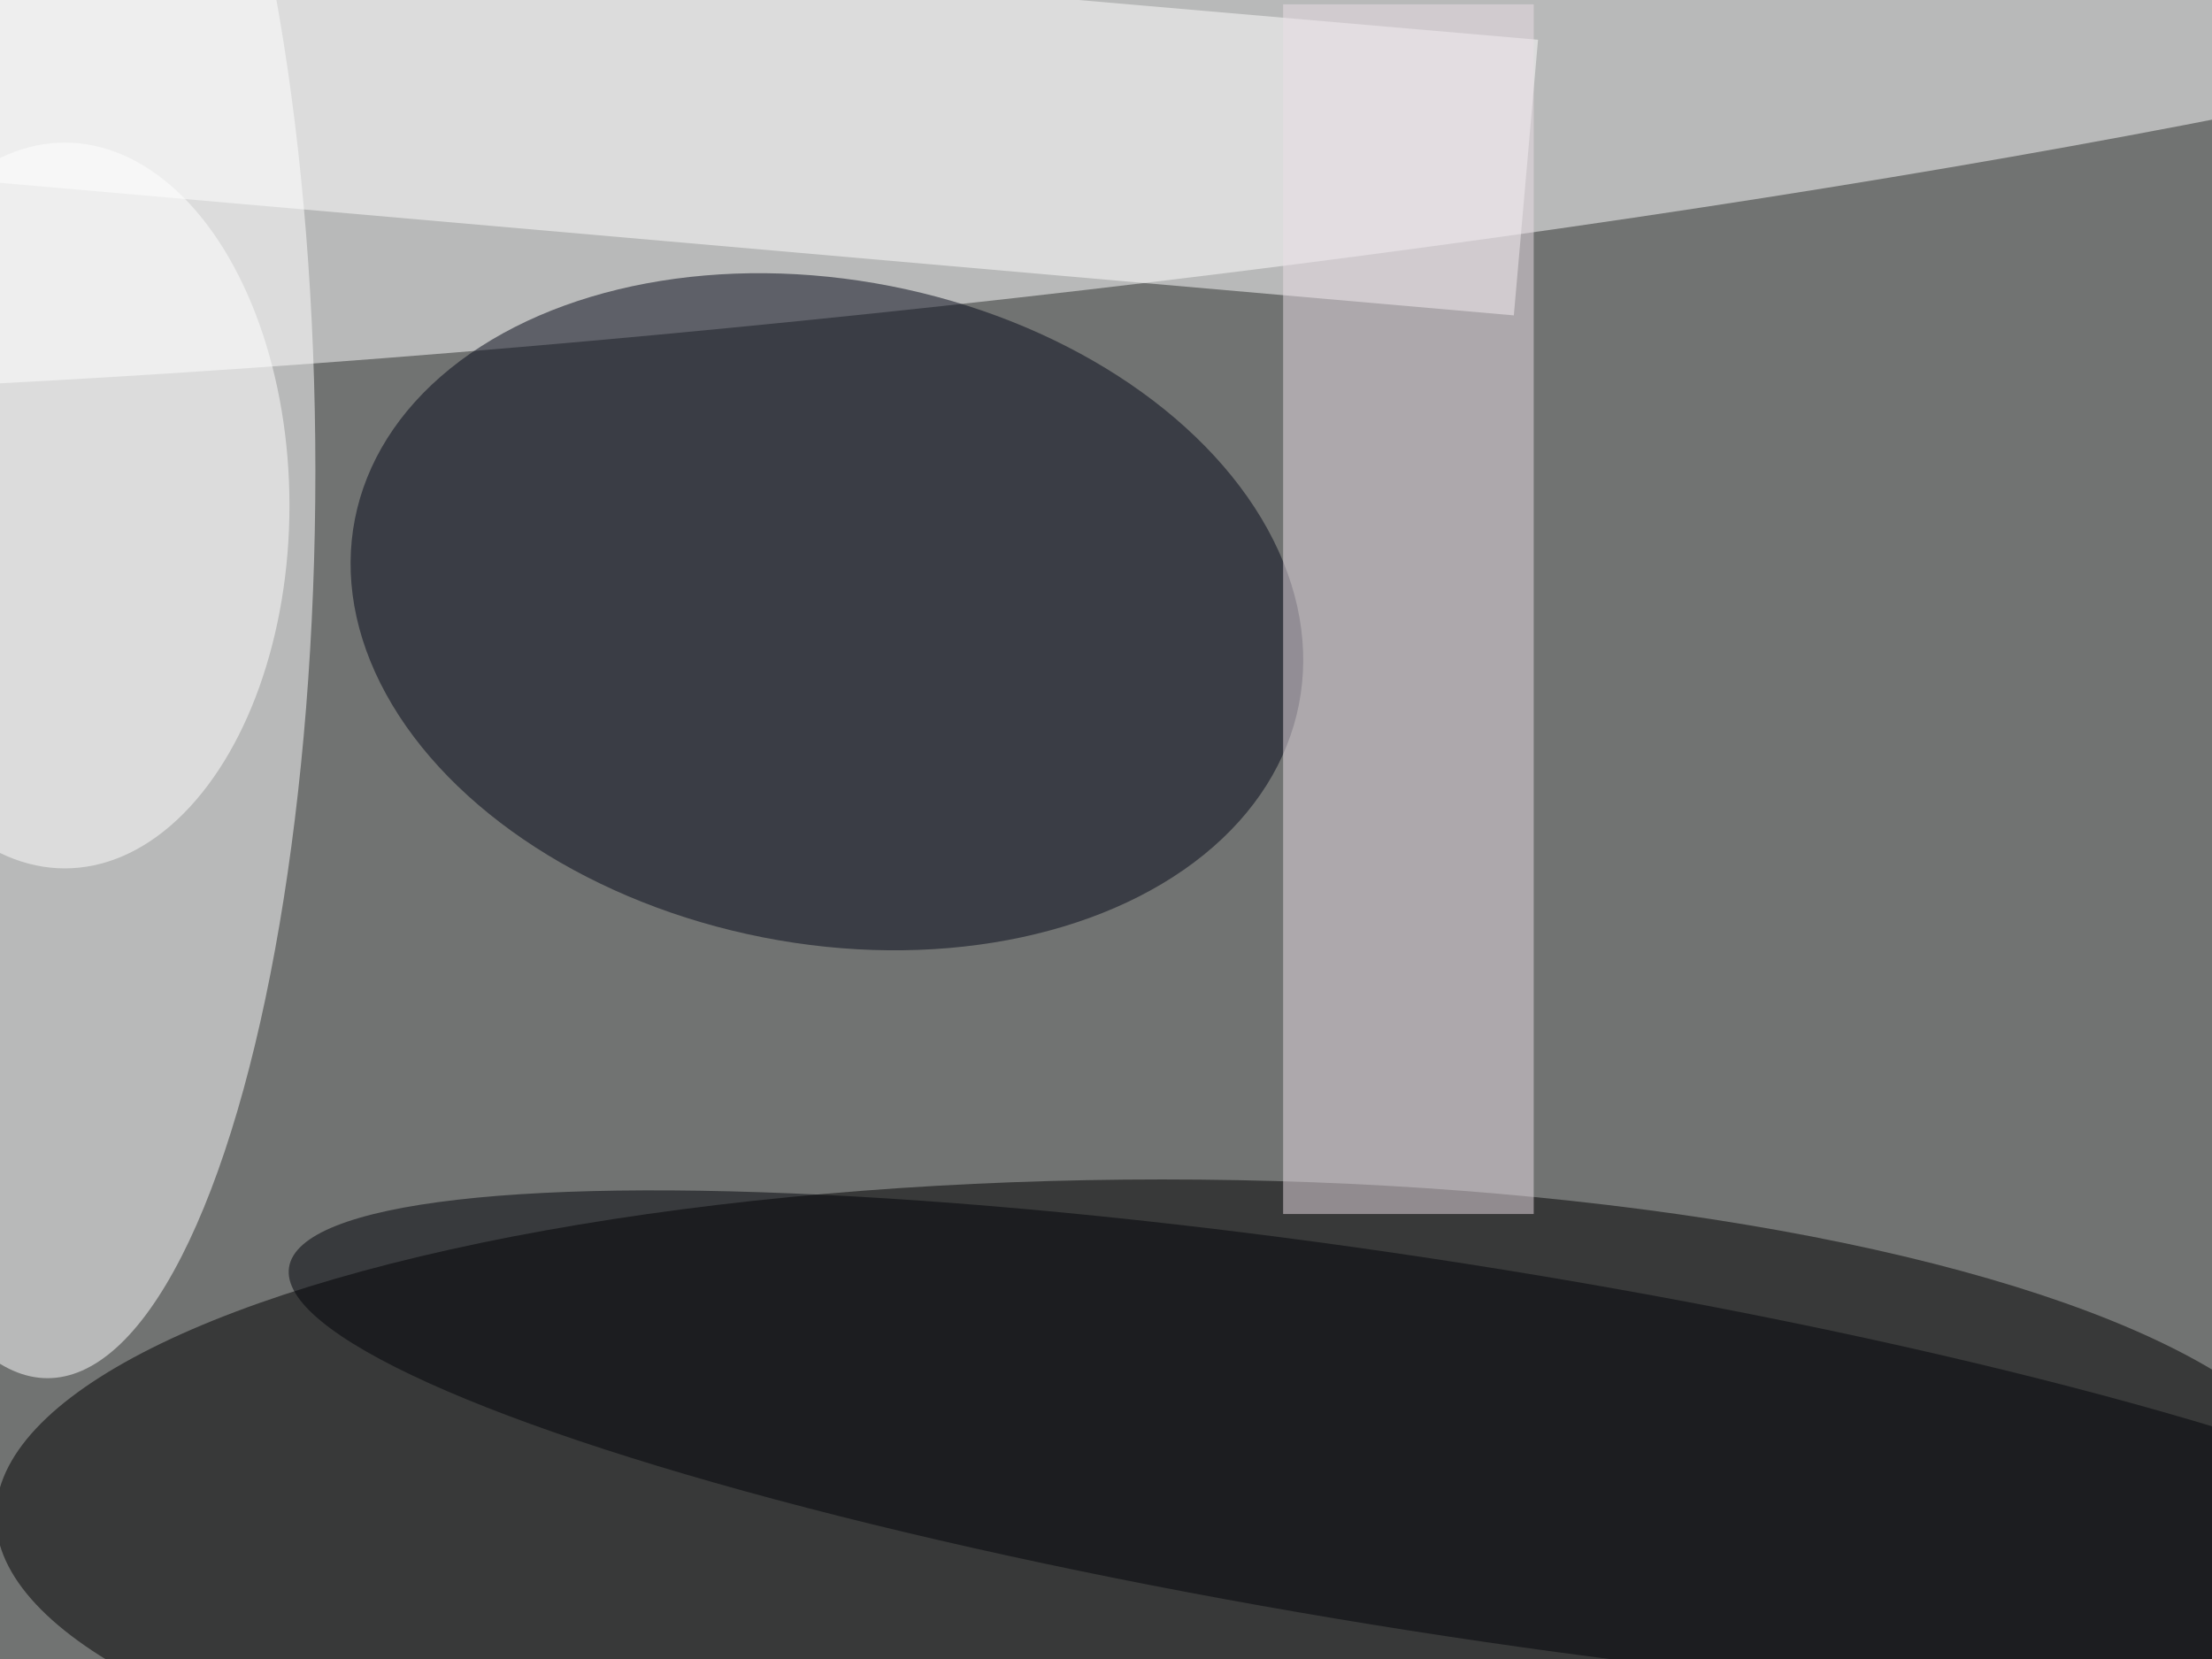
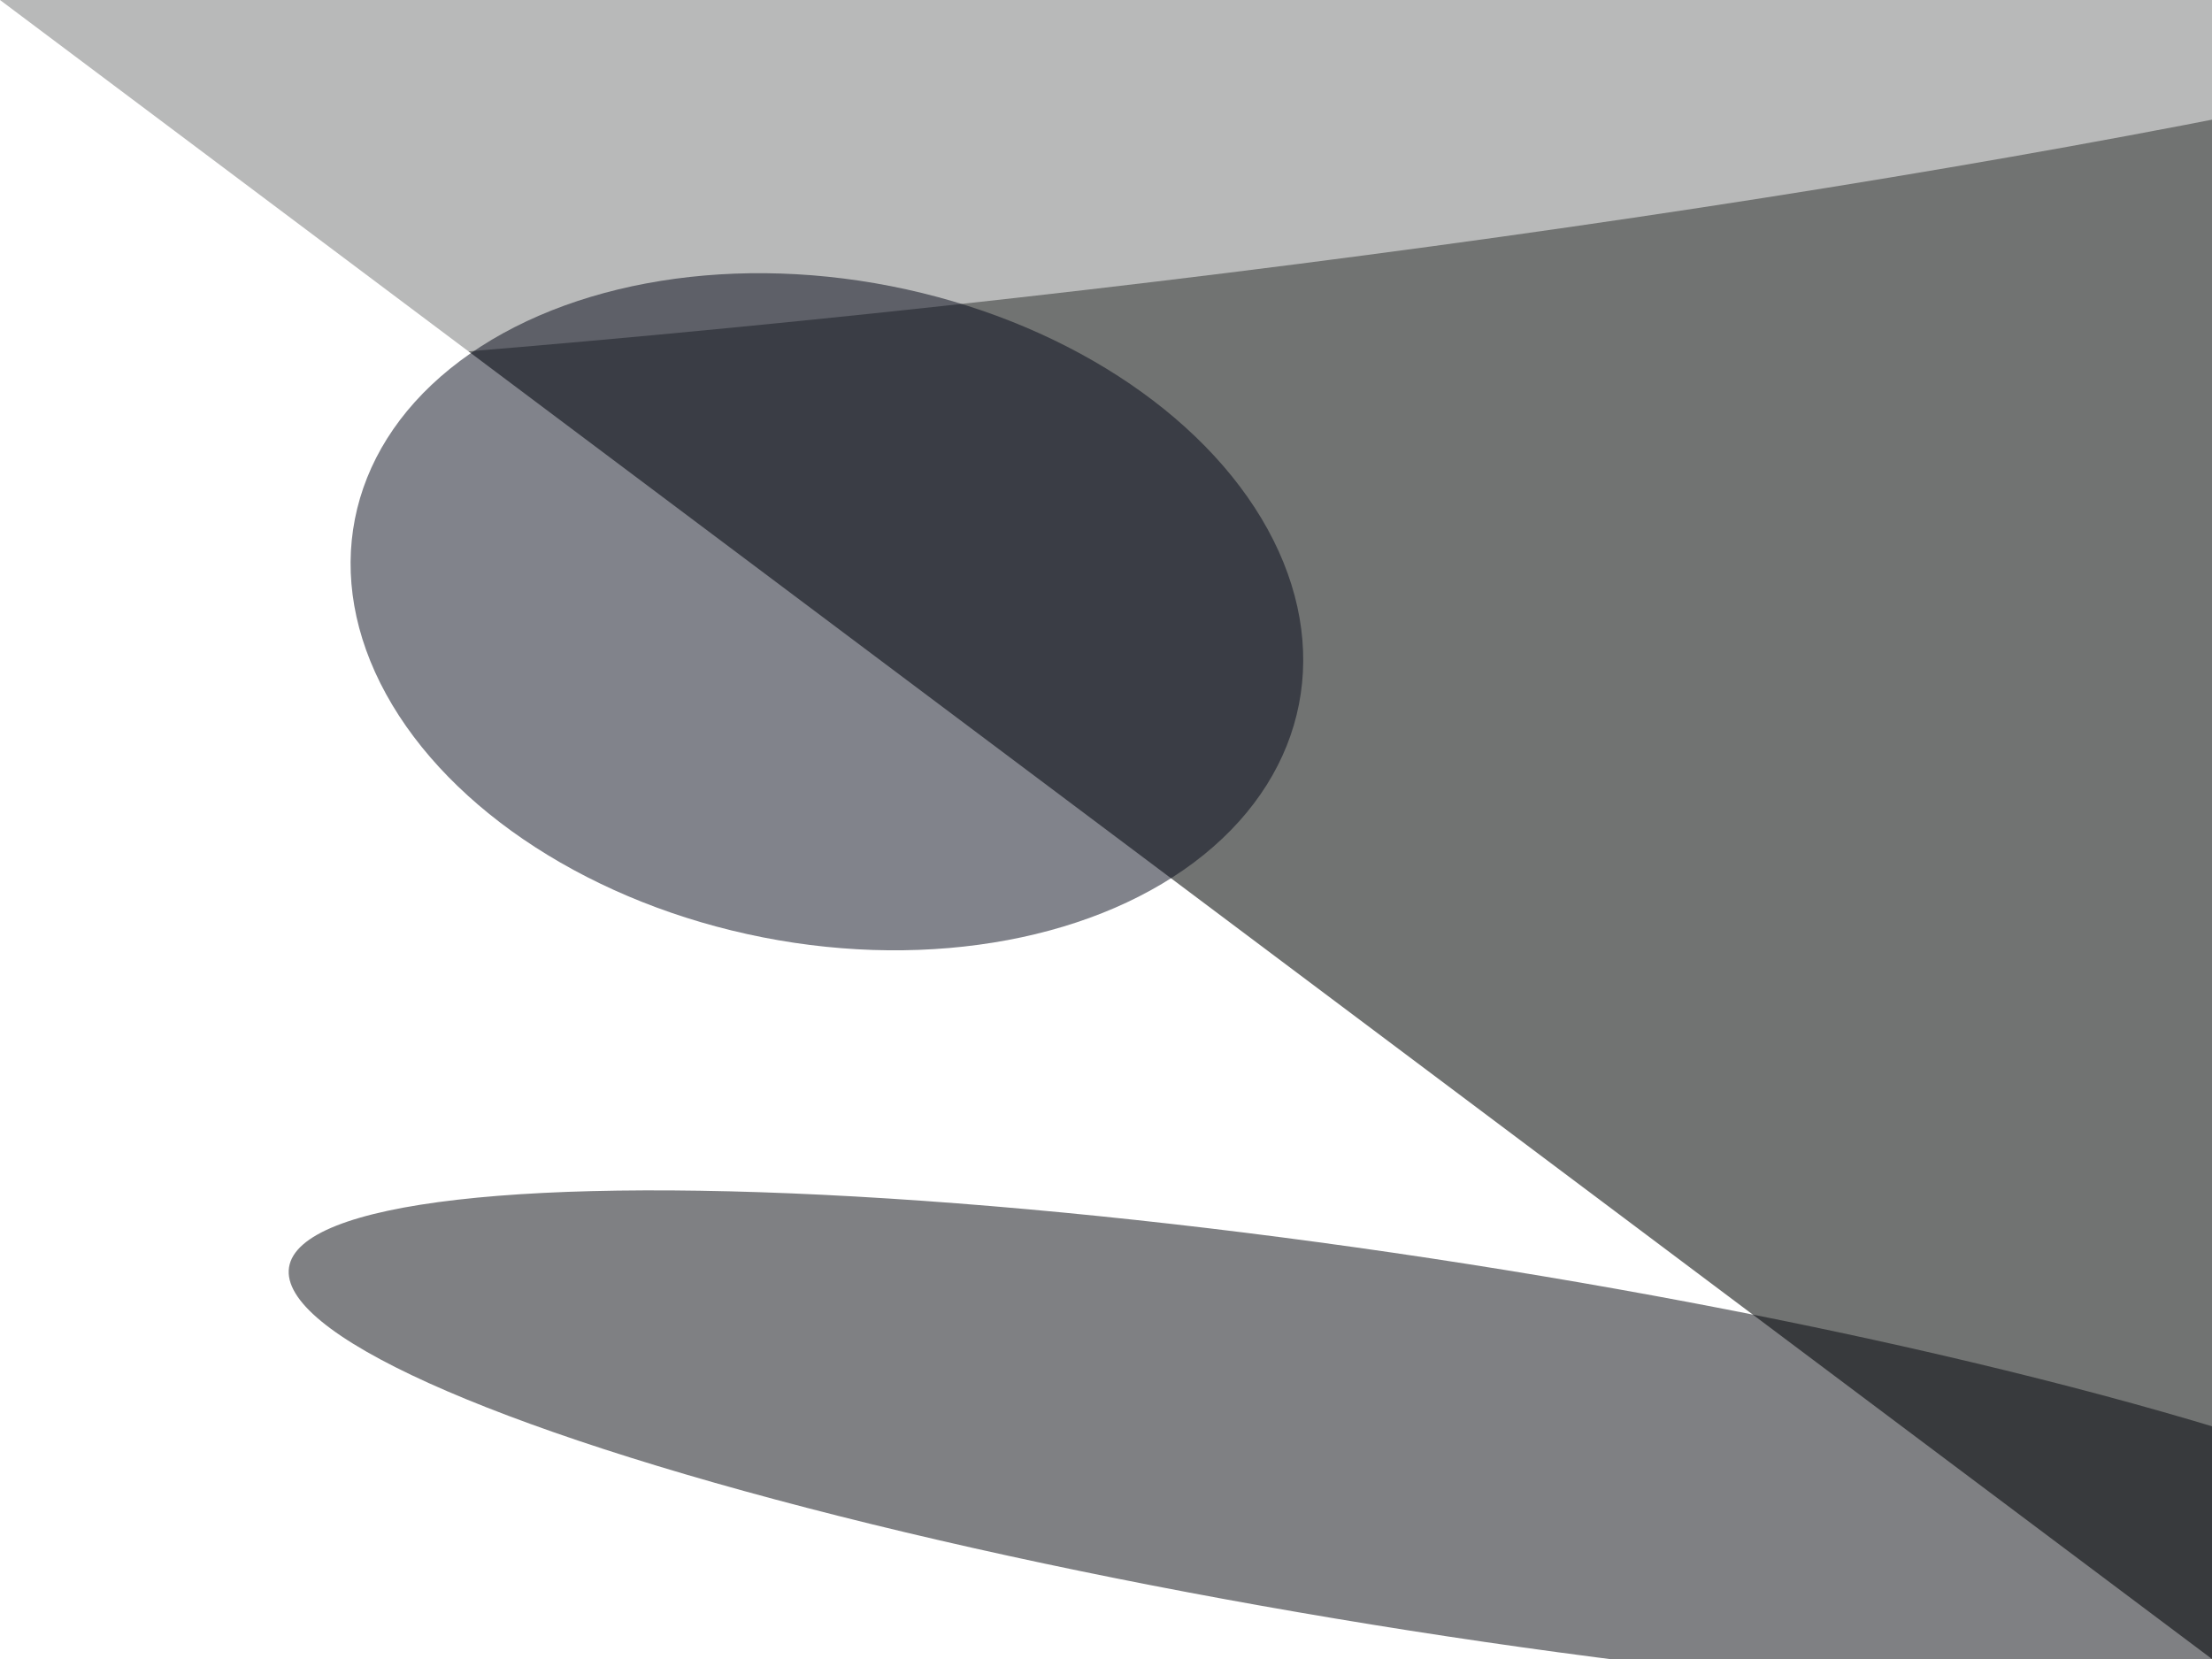
<svg xmlns="http://www.w3.org/2000/svg" viewBox="0 0 1024 768">
  <filter id="b">
    <feGaussianBlur stdDeviation="12" />
  </filter>
-   <path fill="#717372" d="M0 0h1024v768H0z" />
+   <path fill="#717372" d="M0 0h1024v768z" />
  <g filter="url(#b)" transform="matrix(4 0 0 4 2 2)" fill-opacity=".5">
    <ellipse fill="#fff" rx="1" ry="1" transform="matrix(-3.064 -28.205 247.809 -26.921 105.6 6.7)" />
-     <ellipse cx="134" cy="175" rx="135" ry="39" />
-     <ellipse fill="#fff" cx="5" cy="54" rx="31" ry="105" />
    <ellipse fill="#040819" rx="1" ry="1" transform="matrix(7.404 -37.684 54.626 10.732 95.2 70.3)" />
-     <path fill="#fff" d="M-8.7-12L177.5 4.1 174.7 36-11.5 19.7z" />
-     <path fill="#ebdfe7" d="M148 0h29v140h-29z" />
-     <ellipse fill="#fff" cx="7" cy="58" rx="26" ry="42" />
    <ellipse fill="#010309" rx="1" ry="1" transform="matrix(-133.049 -20.835 3.323 -21.217 166 167)" />
  </g>
</svg>